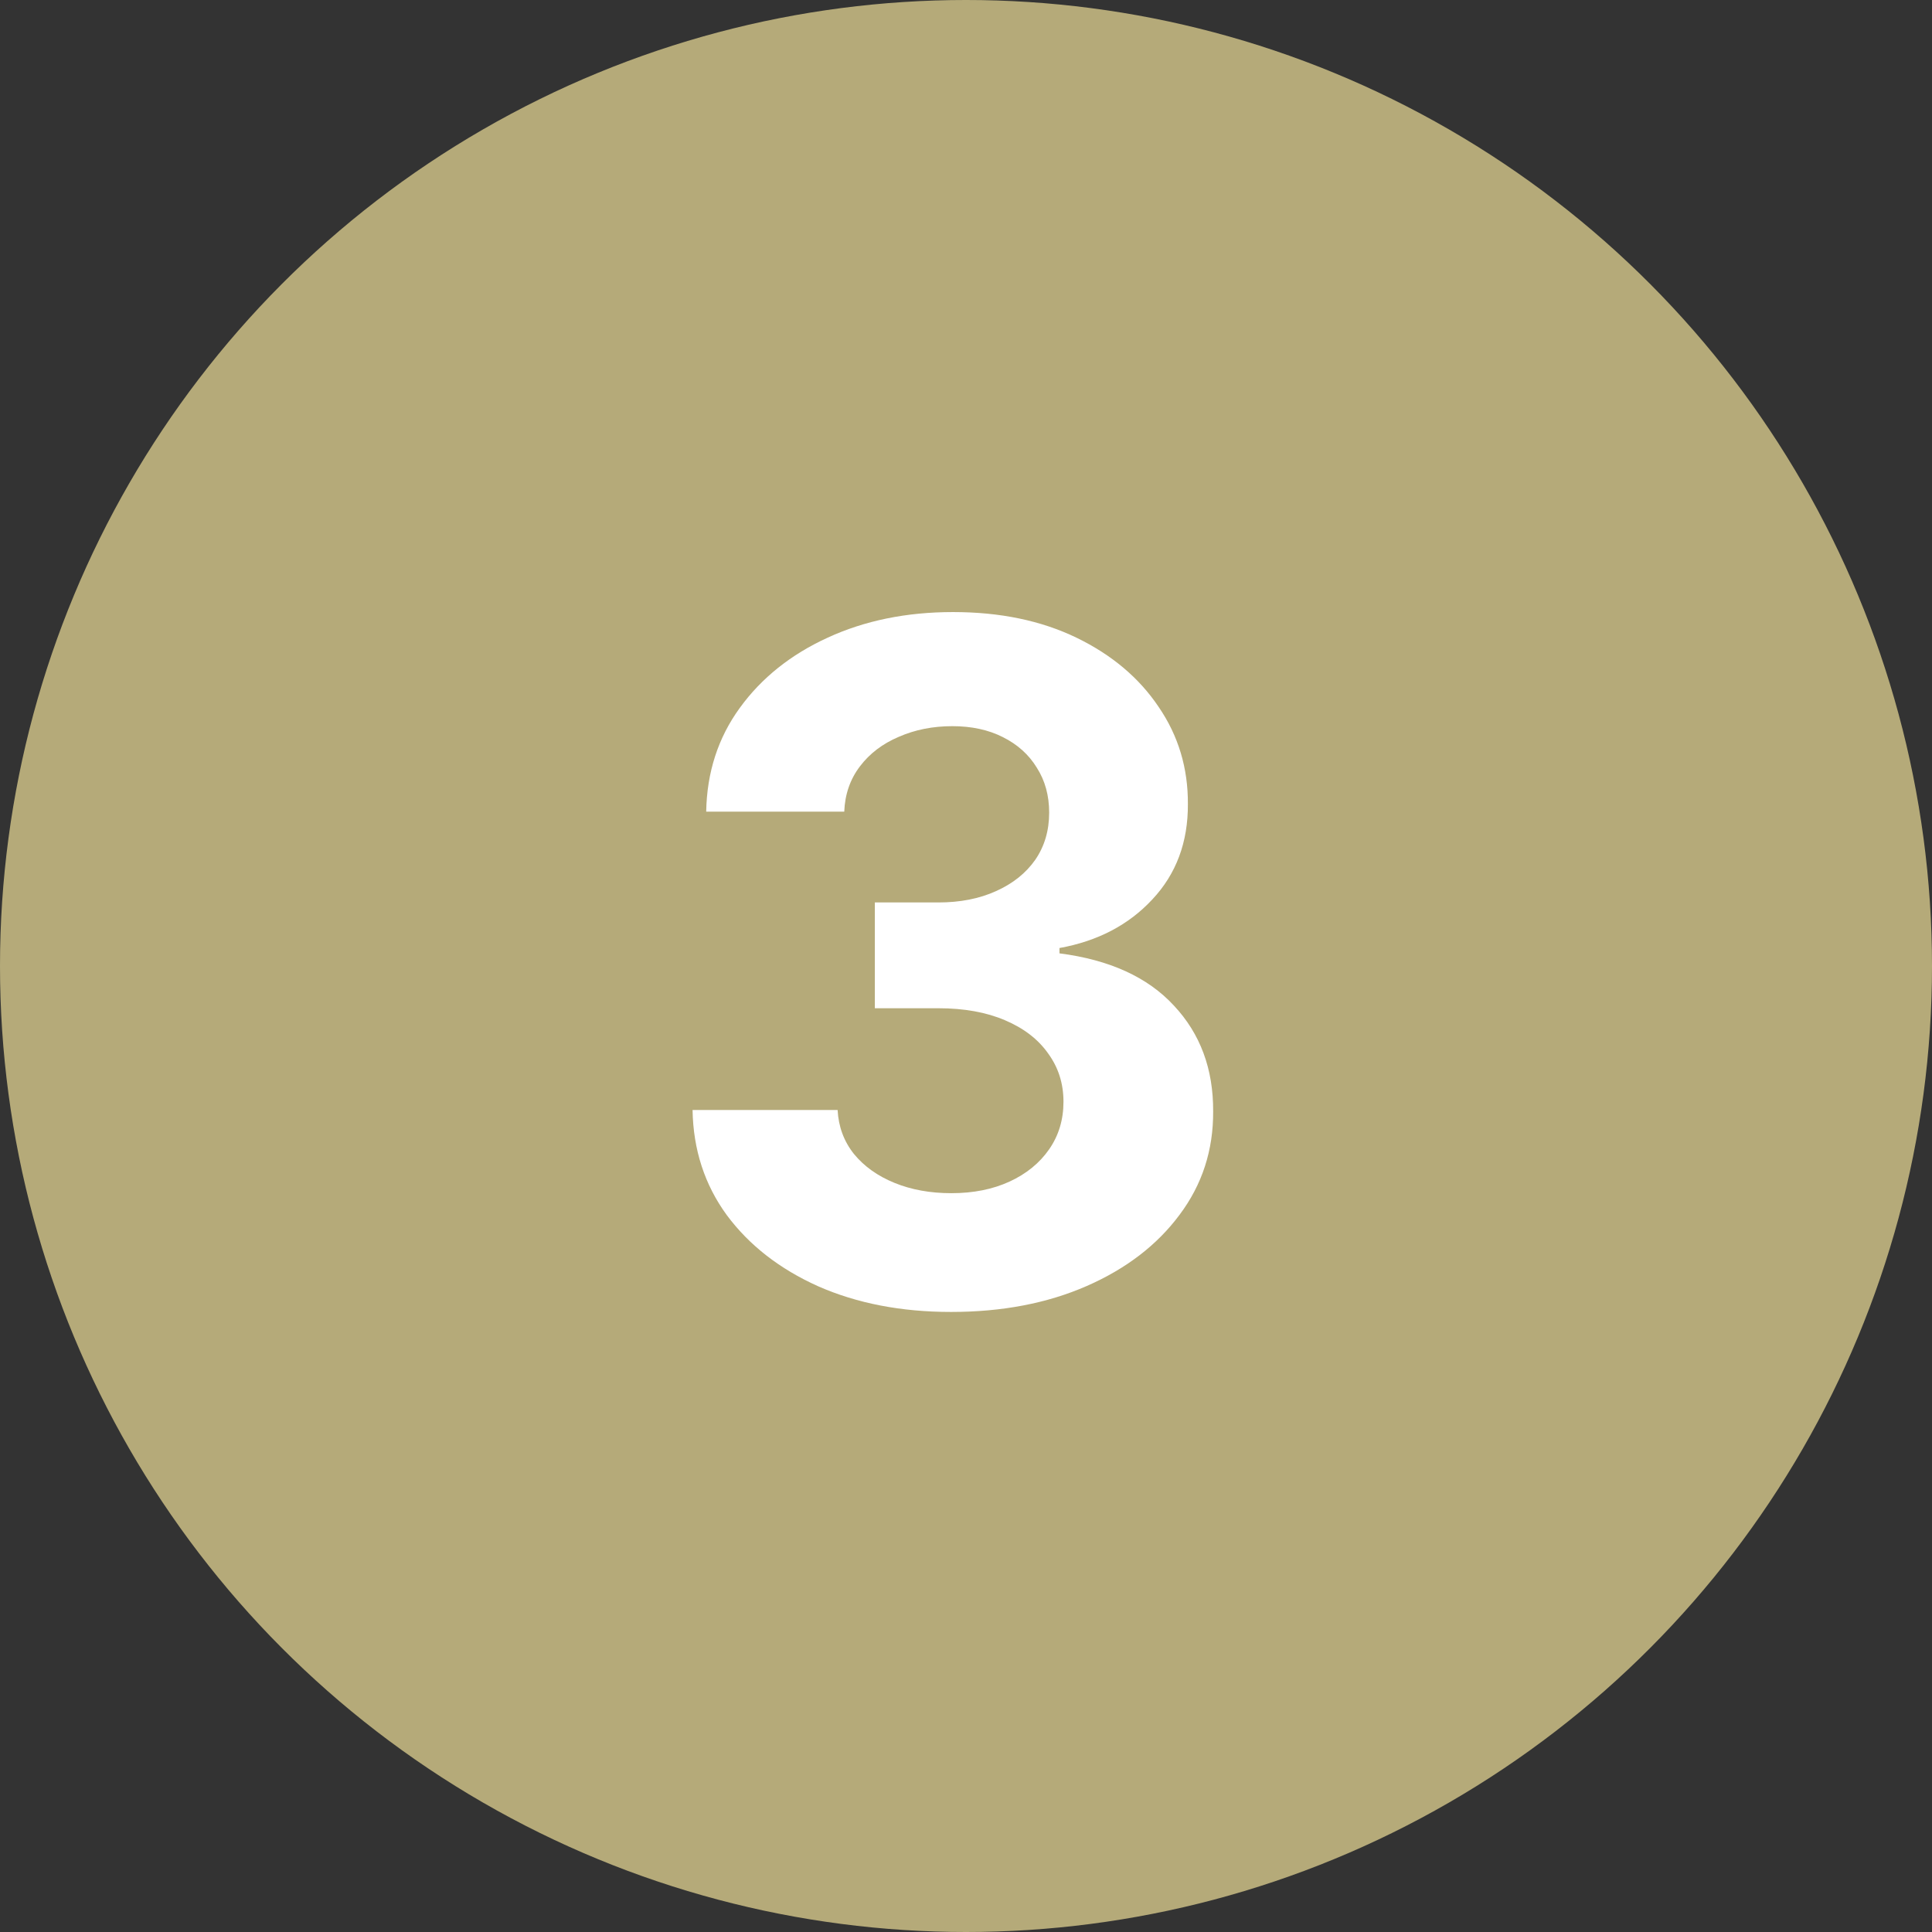
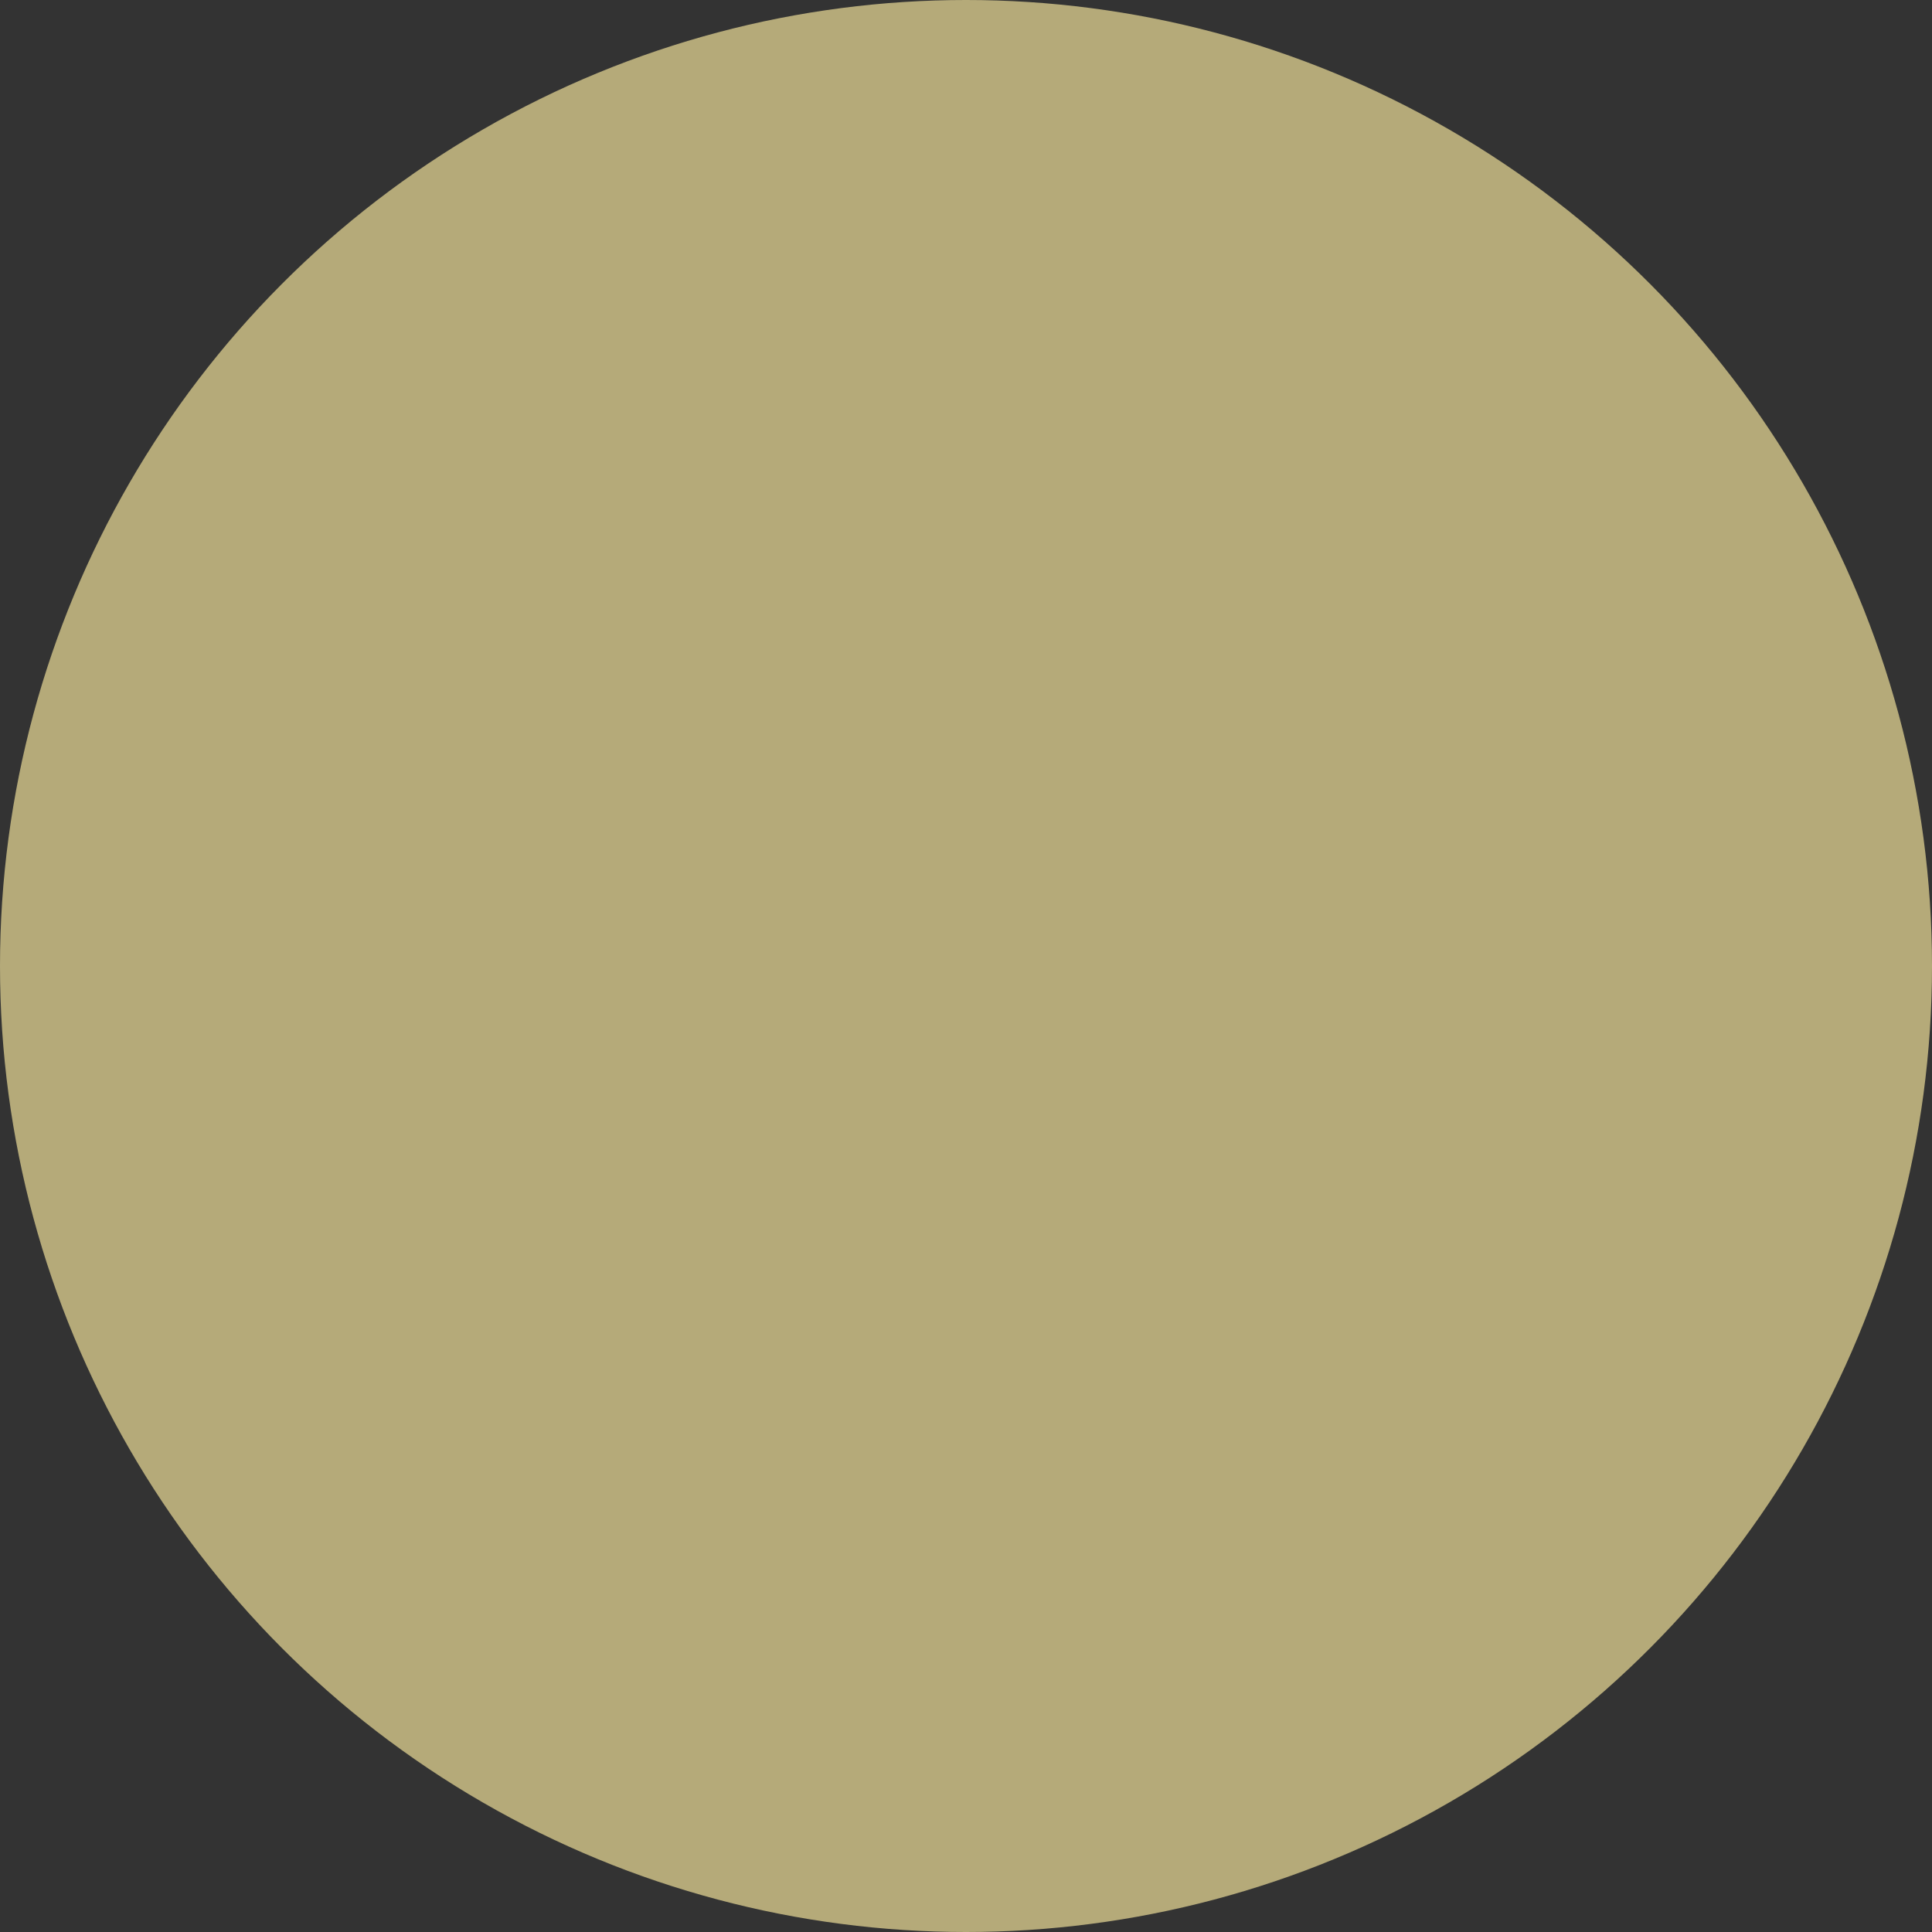
<svg xmlns="http://www.w3.org/2000/svg" fill="none" viewBox="0 0 66 66" height="66" width="66">
  <rect x="0" y="0" width="66" height="66" fill="#333333" stroke="none" />
  <circle fill="#B5AA79" r="33" cy="33" cx="33" />
-   <path fill="white" d="M32.489 44.818C30.792 44.818 29.28 44.526 27.954 43.943C26.636 43.352 25.595 42.542 24.829 41.511C24.072 40.474 23.682 39.276 23.659 37.92H28.614C28.644 38.489 28.829 38.989 29.171 39.42C29.519 39.845 29.981 40.174 30.557 40.409C31.133 40.644 31.78 40.761 32.5 40.761C33.25 40.761 33.913 40.629 34.489 40.364C35.064 40.099 35.515 39.731 35.841 39.261C36.167 38.792 36.33 38.25 36.33 37.636C36.33 37.015 36.155 36.466 35.807 35.989C35.466 35.504 34.974 35.125 34.33 34.852C33.693 34.58 32.936 34.443 32.057 34.443H29.886V30.829H32.057C32.799 30.829 33.455 30.701 34.023 30.443C34.599 30.186 35.045 29.829 35.364 29.375C35.682 28.913 35.841 28.375 35.841 27.761C35.841 27.178 35.701 26.667 35.42 26.227C35.148 25.78 34.761 25.432 34.261 25.182C33.769 24.932 33.193 24.807 32.534 24.807C31.867 24.807 31.258 24.928 30.704 25.171C30.151 25.405 29.708 25.742 29.375 26.182C29.042 26.621 28.864 27.136 28.841 27.727H24.125C24.148 26.386 24.53 25.204 25.273 24.182C26.015 23.159 27.015 22.36 28.273 21.784C29.538 21.201 30.966 20.909 32.557 20.909C34.163 20.909 35.568 21.201 36.773 21.784C37.977 22.367 38.913 23.155 39.58 24.148C40.254 25.133 40.587 26.239 40.58 27.466C40.587 28.769 40.182 29.856 39.364 30.727C38.553 31.599 37.496 32.151 36.193 32.386V32.568C37.905 32.788 39.208 33.383 40.102 34.352C41.004 35.314 41.451 36.519 41.443 37.966C41.451 39.292 41.068 40.47 40.295 41.5C39.53 42.53 38.474 43.341 37.125 43.932C35.776 44.523 34.231 44.818 32.489 44.818Z" />
</svg>